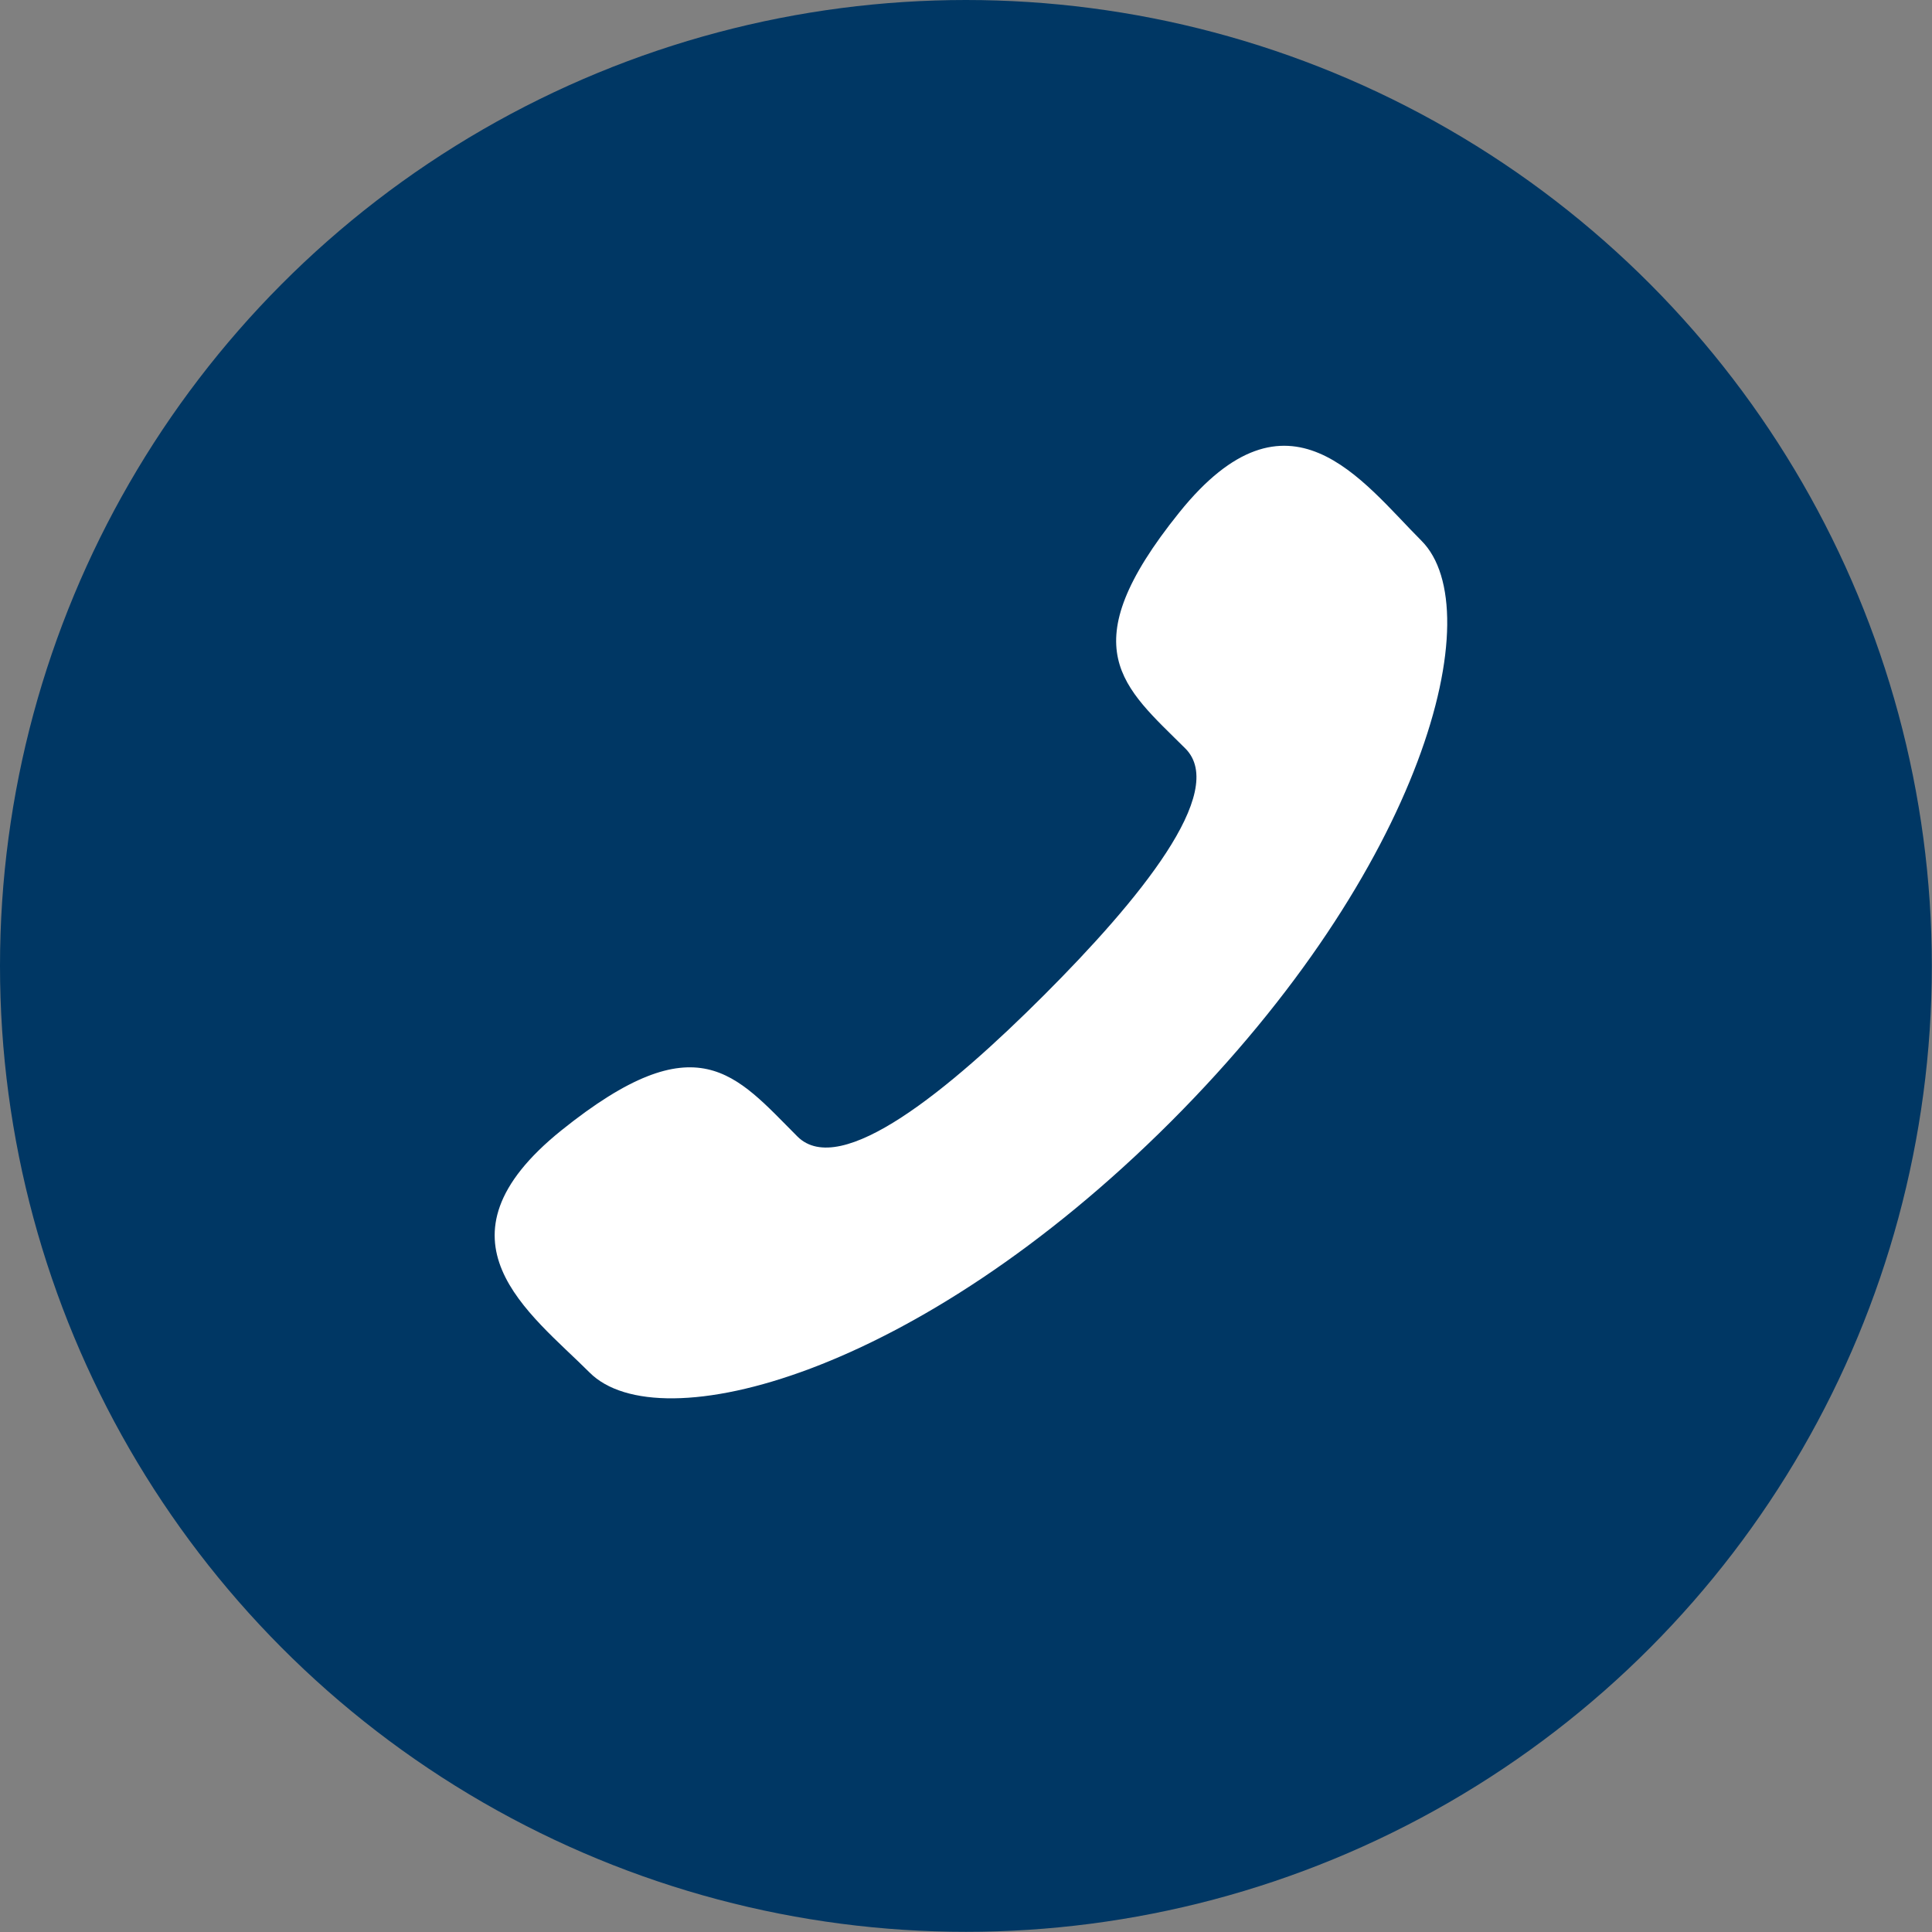
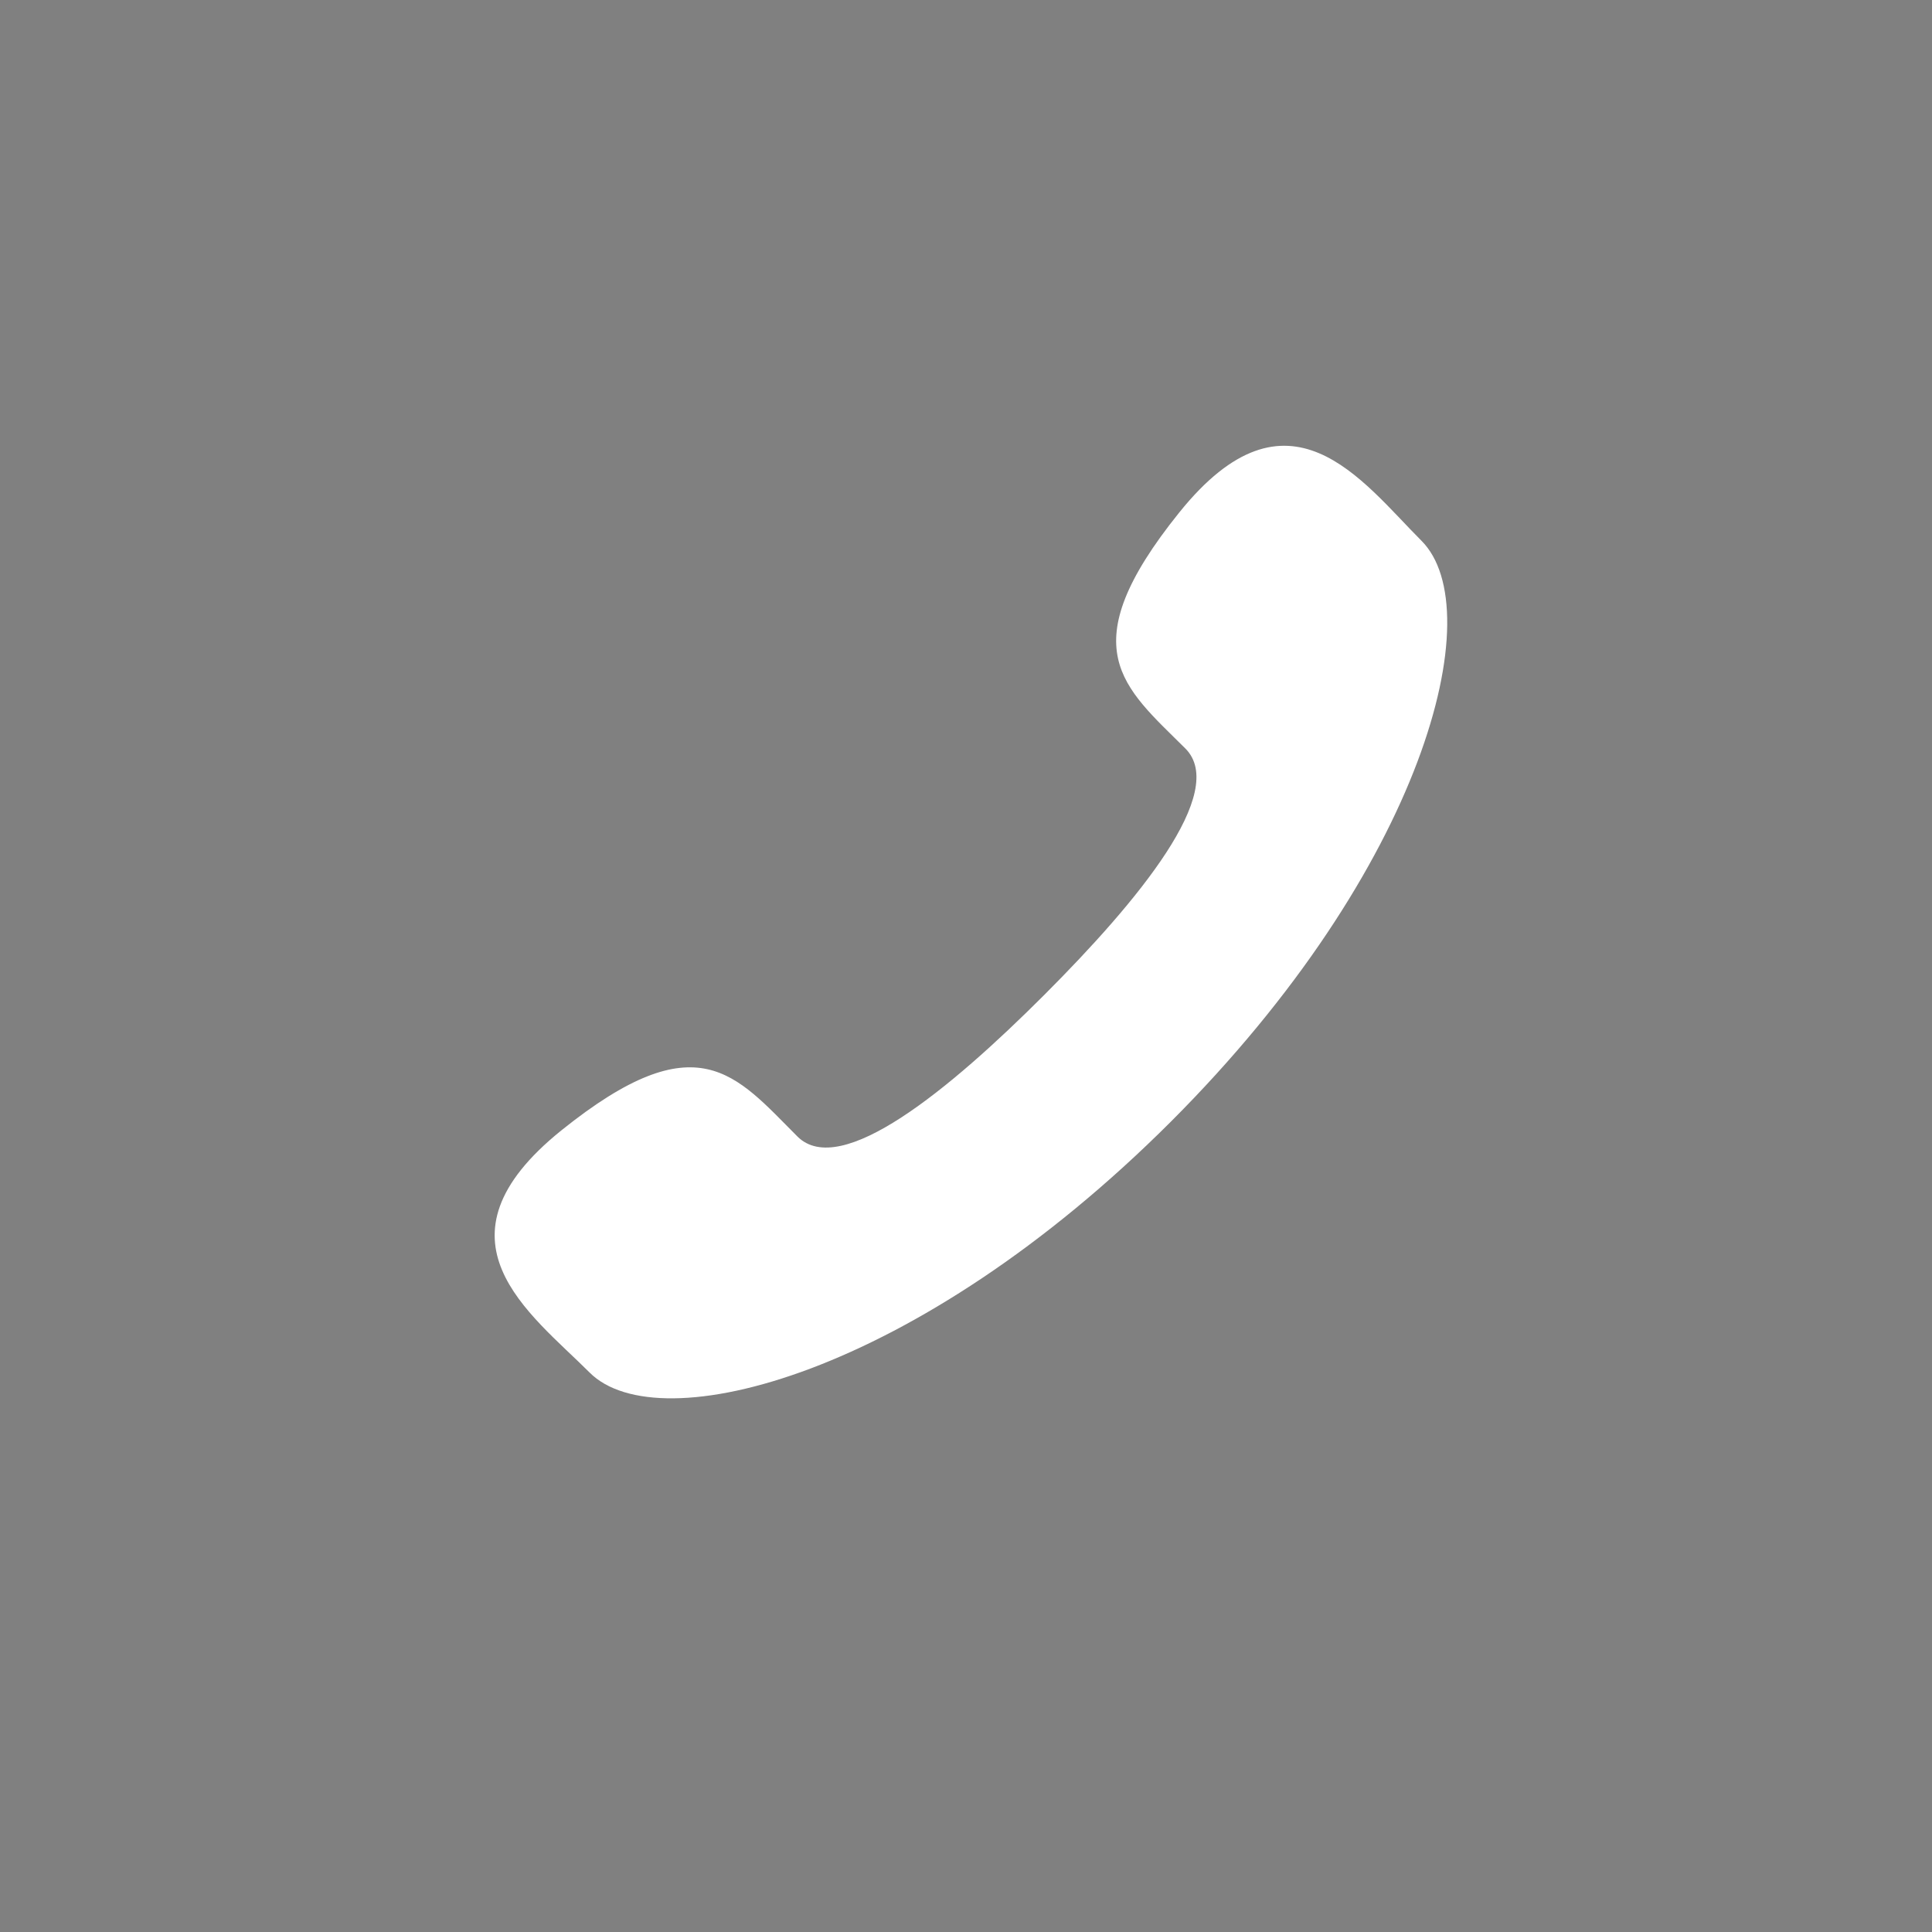
<svg xmlns="http://www.w3.org/2000/svg" id="Ebene_1" viewBox="0 0 113.39 113.39">
  <rect x="0" y="0" width="113.39" height="113.39" fill="#808080" stroke="none" />
  <defs>
    <style>.cls-1{fill:#fff;}.cls-2{fill:#003764;}</style>
  </defs>
-   <circle class="cls-2" cx="56.69" cy="56.69" r="56.69" />
  <path class="cls-1" d="M61.27,58.41c-5.53,5.53-11.94,10.82-14.47,8.29-3.63-3.63-5.86-6.78-13.85-.36-7.99,6.43-1.85,10.71,1.66,14.22,4.05,4.05,19.16,.21,34.1-14.72,14.93-14.93,18.77-30.04,14.72-34.1-3.51-3.51-7.8-9.65-14.22-1.66-6.43,7.99-3.27,10.23,.36,13.85,2.53,2.53-2.76,8.94-8.29,14.47" />
</svg>